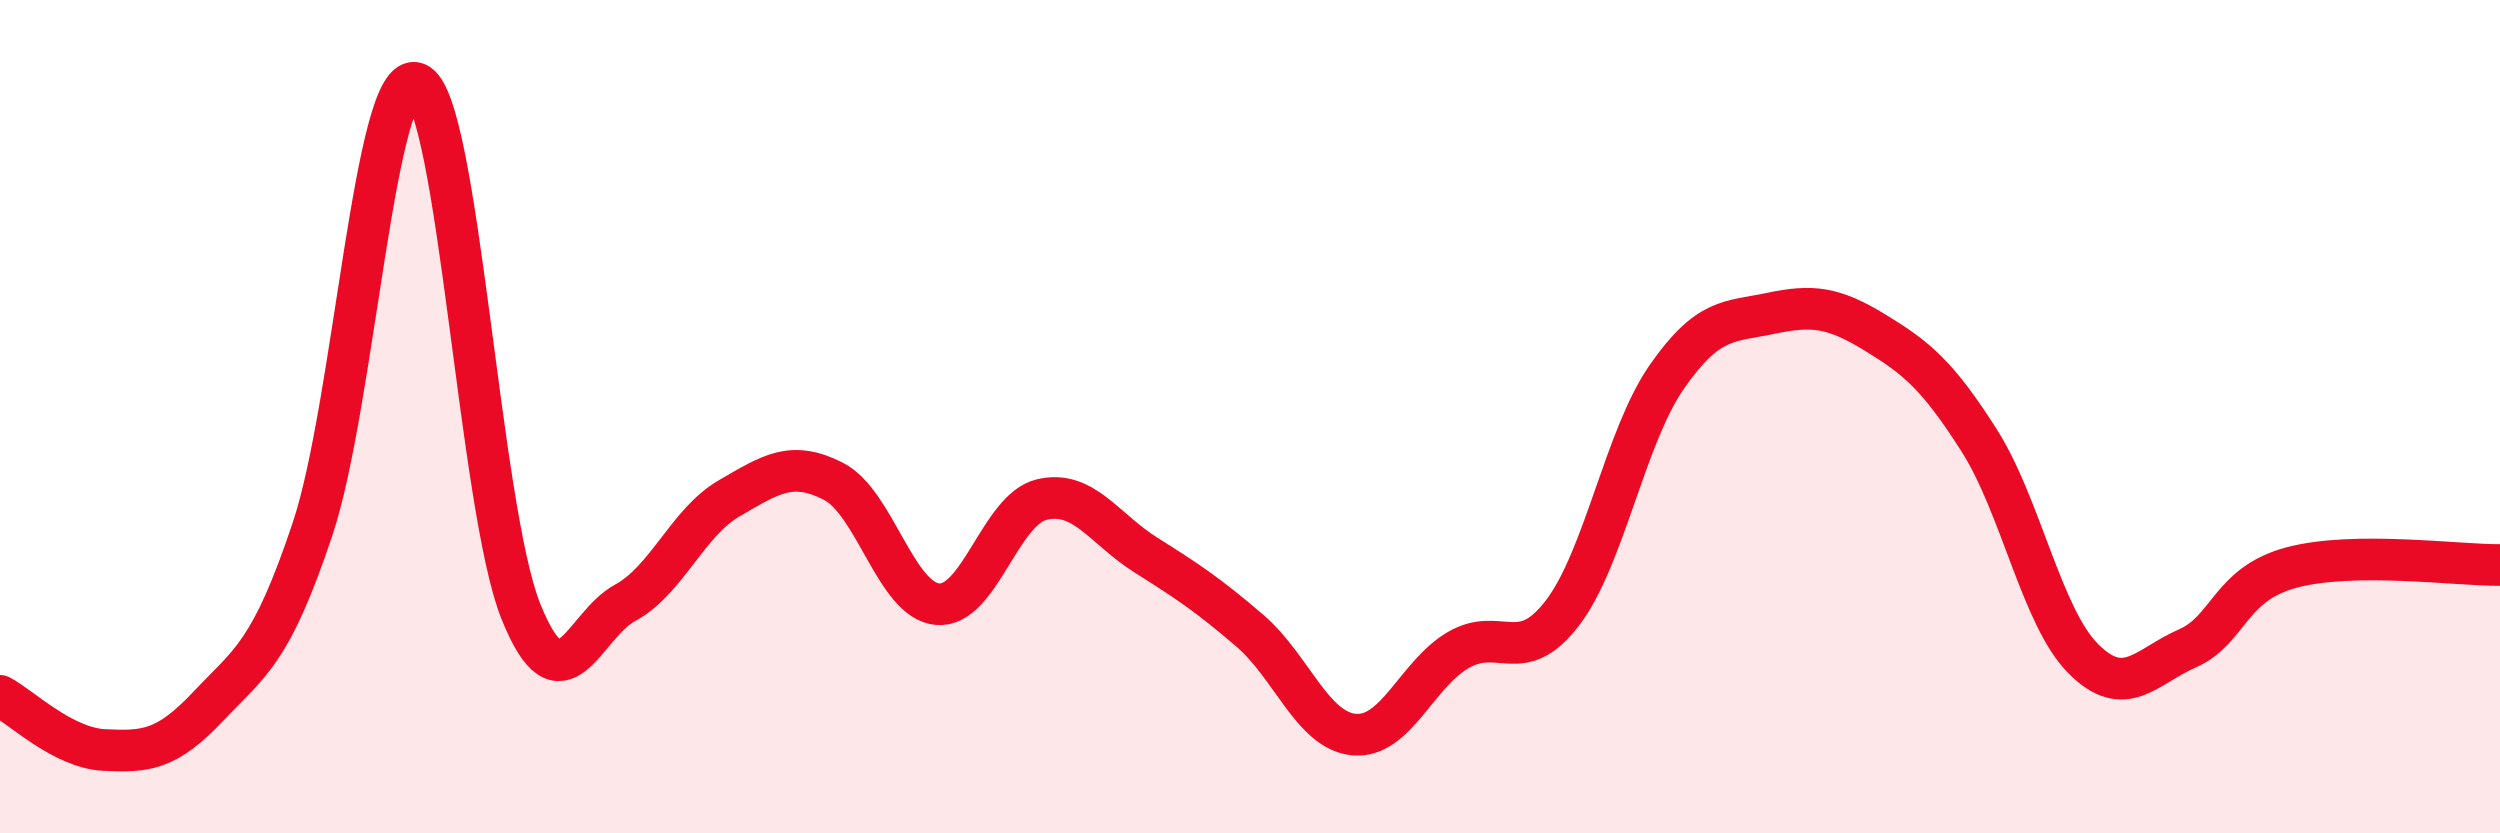
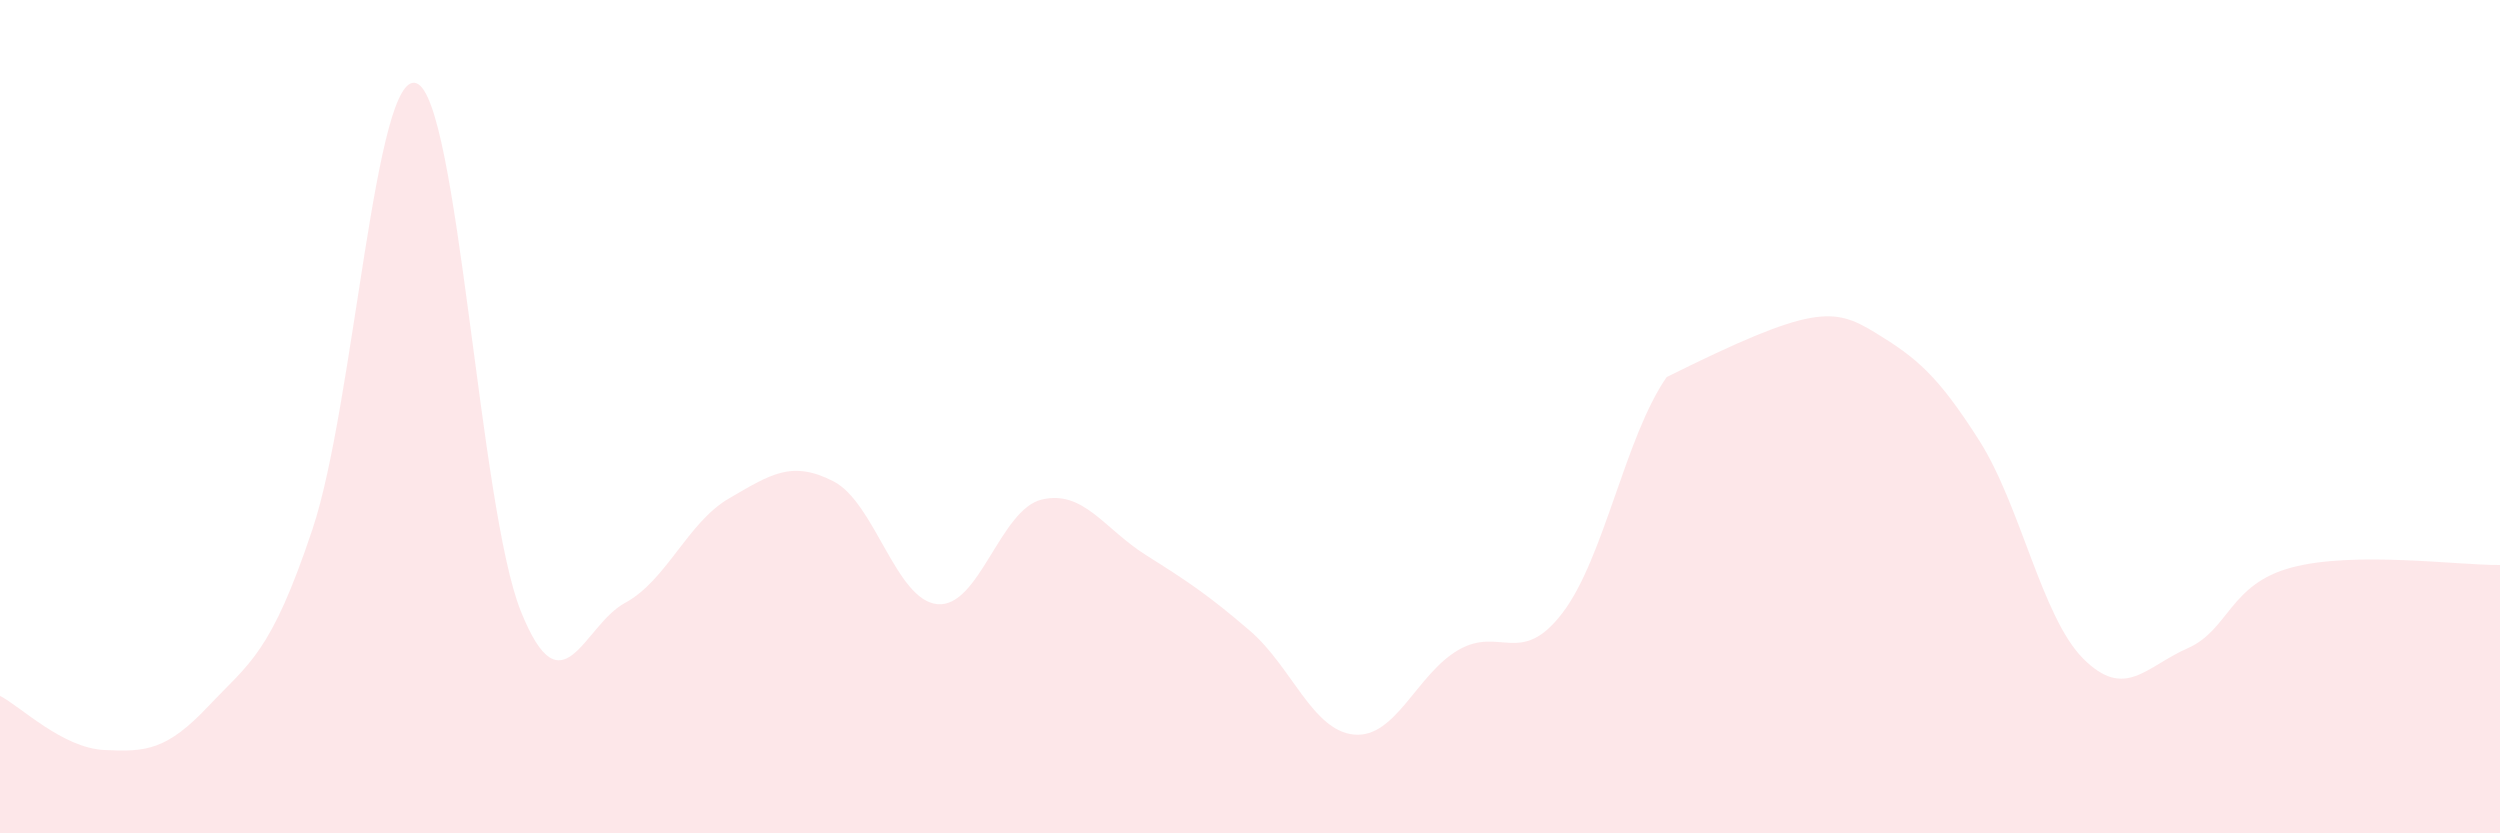
<svg xmlns="http://www.w3.org/2000/svg" width="60" height="20" viewBox="0 0 60 20">
-   <path d="M 0,16.7 C 0.5,16.96 1.5,17.95 2.5,18 C 3.5,18.05 4,18.01 5,16.95 C 6,15.89 6.5,15.69 7.5,12.7 C 8.5,9.71 9,1.61 10,2 C 11,2.39 11.5,12.18 12.5,14.67 C 13.5,17.16 14,15.01 15,14.47 C 16,13.93 16.5,12.54 17.5,11.96 C 18.5,11.38 19,11.04 20,11.55 C 21,12.06 21.5,14.41 22.5,14.5 C 23.5,14.59 24,12.23 25,11.99 C 26,11.75 26.5,12.69 27.5,13.32 C 28.5,13.95 29,14.28 30,15.14 C 31,16 31.5,17.54 32.5,17.63 C 33.5,17.72 34,16.18 35,15.6 C 36,15.02 36.5,16.02 37.5,14.71 C 38.5,13.4 39,10.49 40,9.05 C 41,7.61 41.5,7.73 42.5,7.52 C 43.5,7.31 44,7.37 45,7.98 C 46,8.59 46.5,9 47.5,10.57 C 48.5,12.14 49,14.81 50,15.81 C 51,16.81 51.5,16 52.5,15.56 C 53.5,15.12 53.5,14.02 55,13.62 C 56.5,13.22 59,13.57 60,13.56L60 20L0 20Z" fill="#EB0A25" opacity="0.1" stroke-linecap="round" stroke-linejoin="round" />
-   <path d="M 0,16.7 C 0.5,16.96 1.5,17.95 2.5,18 C 3.5,18.05 4,18.01 5,16.95 C 6,15.89 6.5,15.69 7.5,12.7 C 8.5,9.71 9,1.61 10,2 C 11,2.39 11.5,12.18 12.5,14.67 C 13.5,17.16 14,15.01 15,14.47 C 16,13.93 16.5,12.54 17.5,11.96 C 18.5,11.38 19,11.04 20,11.55 C 21,12.06 21.5,14.41 22.5,14.5 C 23.5,14.59 24,12.23 25,11.99 C 26,11.75 26.5,12.69 27.5,13.32 C 28.5,13.95 29,14.28 30,15.14 C 31,16 31.5,17.54 32.5,17.63 C 33.5,17.72 34,16.18 35,15.6 C 36,15.02 36.5,16.02 37.5,14.71 C 38.5,13.4 39,10.49 40,9.05 C 41,7.61 41.5,7.73 42.5,7.52 C 43.5,7.31 44,7.37 45,7.98 C 46,8.59 46.5,9 47.5,10.57 C 48.5,12.14 49,14.81 50,15.81 C 51,16.81 51.5,16 52.5,15.56 C 53.5,15.12 53.5,14.02 55,13.62 C 56.5,13.22 59,13.57 60,13.56" stroke="#EB0A25" stroke-width="1" fill="none" stroke-linecap="round" stroke-linejoin="round" />
+   <path d="M 0,16.7 C 0.5,16.96 1.5,17.95 2.5,18 C 3.5,18.05 4,18.01 5,16.95 C 6,15.89 6.5,15.69 7.5,12.7 C 8.5,9.71 9,1.61 10,2 C 11,2.39 11.5,12.18 12.5,14.67 C 13.5,17.16 14,15.01 15,14.47 C 16,13.93 16.5,12.54 17.5,11.96 C 18.5,11.38 19,11.04 20,11.55 C 21,12.06 21.5,14.41 22.5,14.5 C 23.5,14.59 24,12.23 25,11.99 C 26,11.75 26.5,12.69 27.5,13.32 C 28.5,13.95 29,14.28 30,15.14 C 31,16 31.5,17.54 32.5,17.63 C 33.5,17.72 34,16.18 35,15.6 C 36,15.02 36.5,16.02 37.5,14.71 C 38.5,13.4 39,10.49 40,9.05 C 43.5,7.31 44,7.37 45,7.98 C 46,8.59 46.5,9 47.5,10.57 C 48.5,12.14 49,14.81 50,15.81 C 51,16.81 51.5,16 52.5,15.56 C 53.5,15.12 53.5,14.02 55,13.62 C 56.5,13.22 59,13.57 60,13.56L60 20L0 20Z" fill="#EB0A25" opacity="0.1" stroke-linecap="round" stroke-linejoin="round" />
</svg>